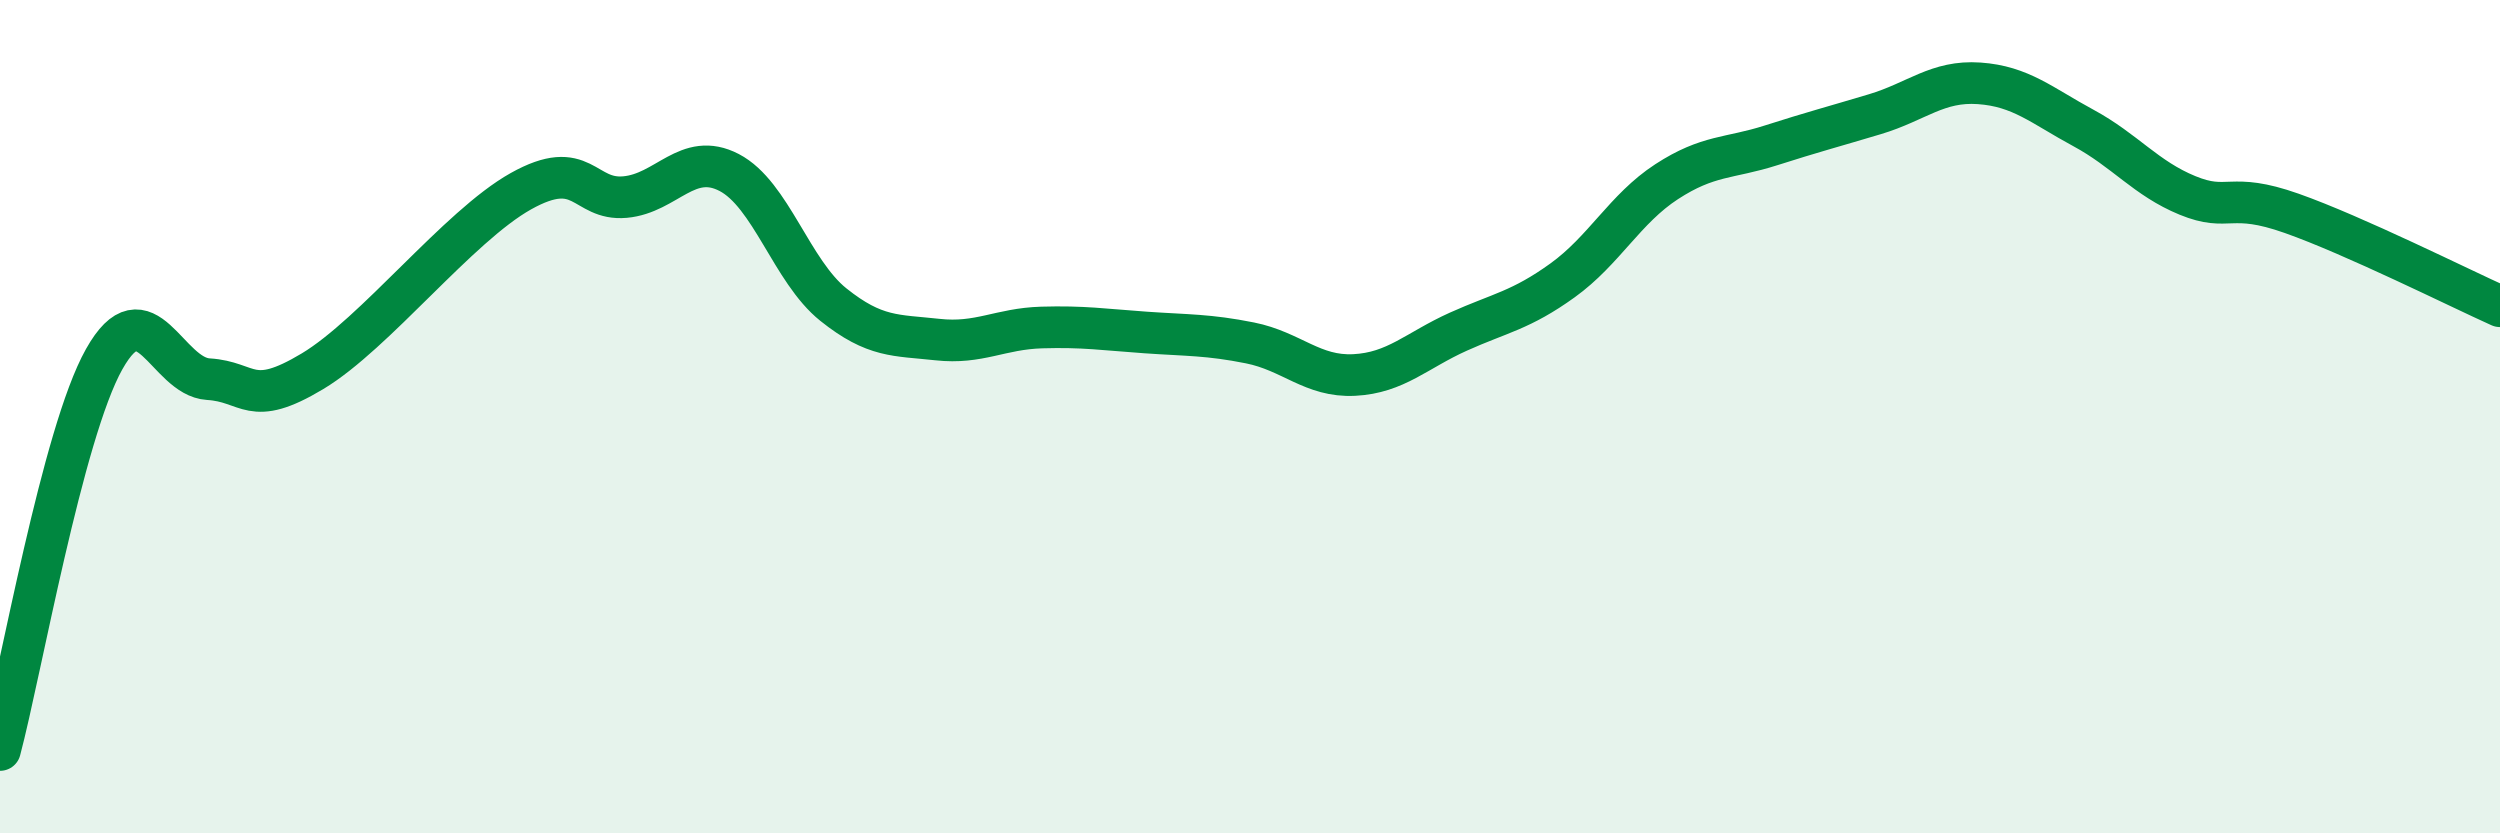
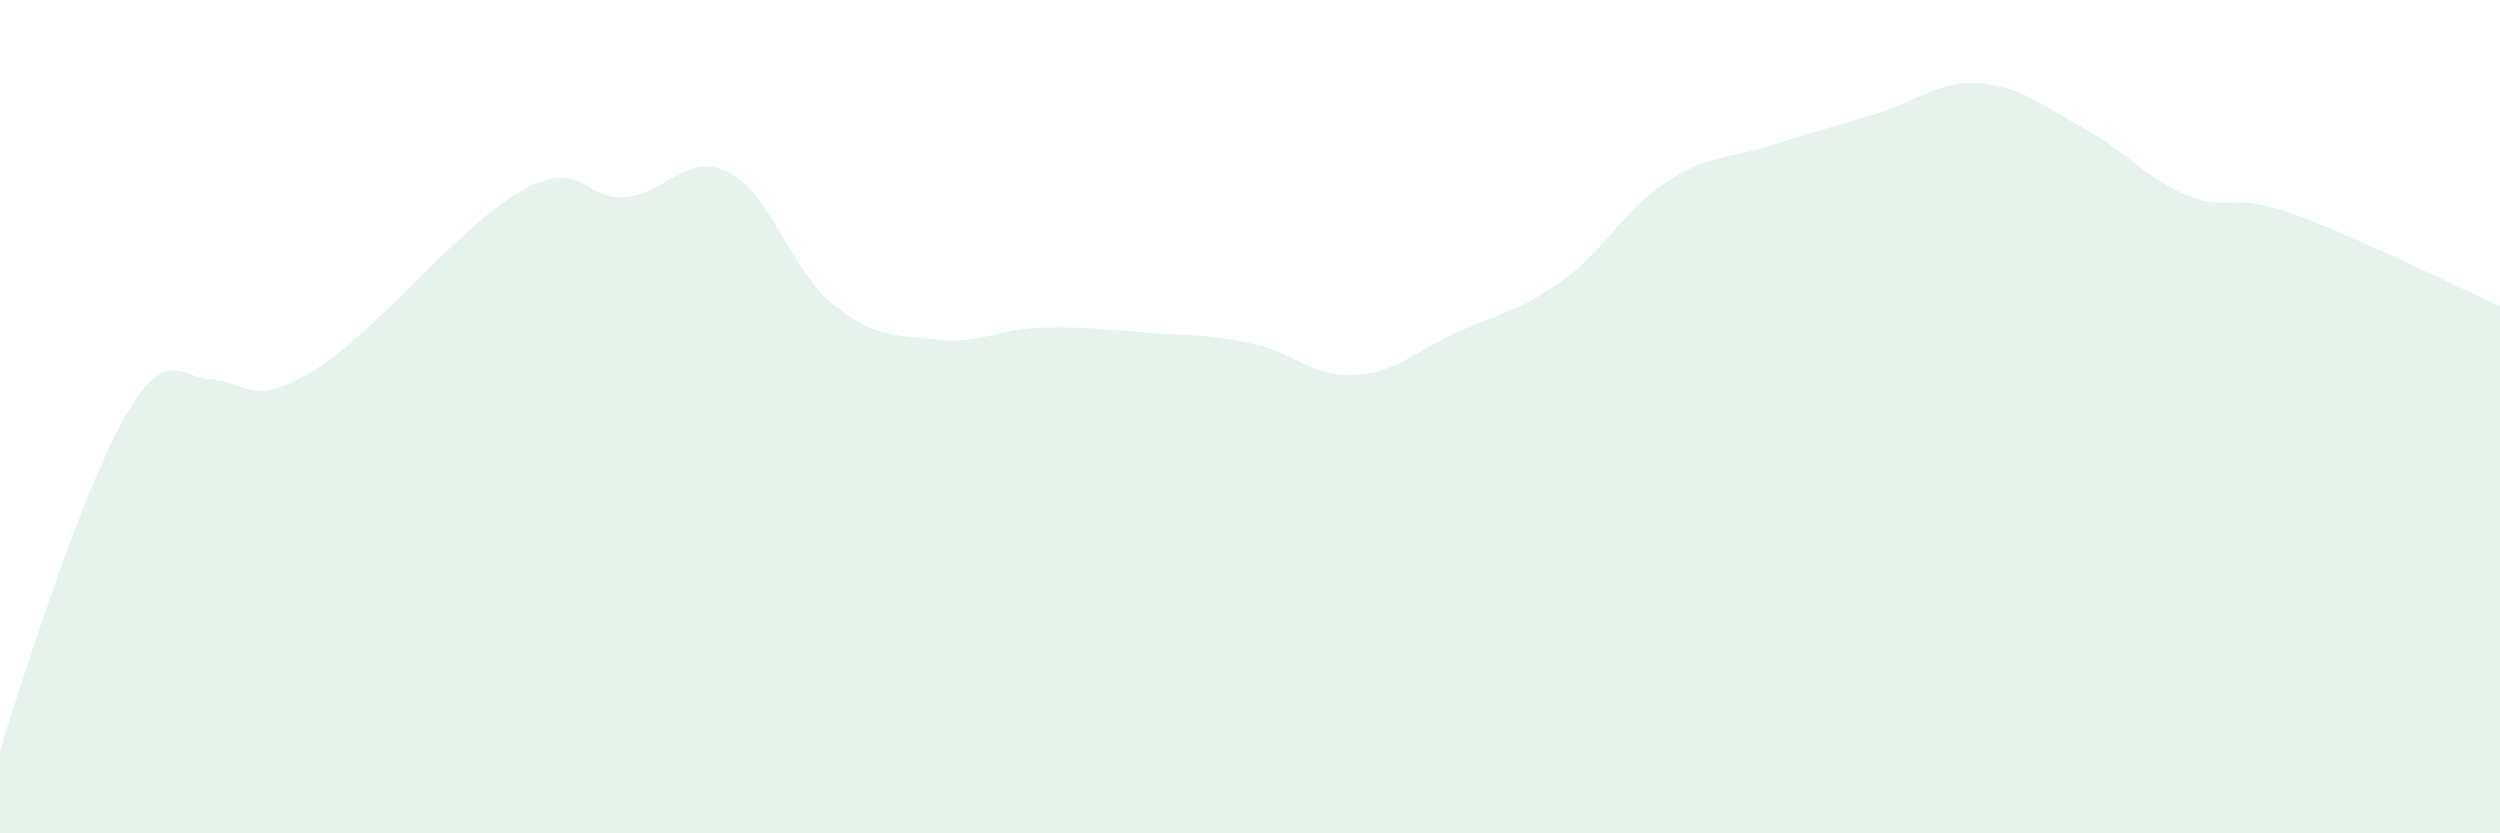
<svg xmlns="http://www.w3.org/2000/svg" width="60" height="20" viewBox="0 0 60 20">
-   <path d="M 0,18 C 0.5,16.12 1.5,10.4 2.5,8.62 C 3.5,6.84 4,9.04 5,9.1 C 6,9.16 6,9.81 7.5,8.91 C 9,8.01 11,5.43 12.5,4.59 C 14,3.75 14,4.82 15,4.73 C 16,4.64 16.5,3.62 17.5,4.14 C 18.5,4.66 19,6.51 20,7.31 C 21,8.11 21.5,8.04 22.5,8.15 C 23.5,8.26 24,7.89 25,7.86 C 26,7.83 26.5,7.91 27.5,7.98 C 28.5,8.05 29,8.03 30,8.23 C 31,8.43 31.5,9.05 32.5,9 C 33.5,8.95 34,8.41 35,7.96 C 36,7.51 36.5,7.45 37.5,6.73 C 38.5,6.01 39,5.01 40,4.36 C 41,3.71 41.5,3.81 42.5,3.49 C 43.5,3.17 44,3.04 45,2.74 C 46,2.44 46.5,1.93 47.5,2 C 48.5,2.07 49,2.53 50,3.07 C 51,3.61 51.5,4.28 52.5,4.69 C 53.5,5.1 53.5,4.59 55,5.12 C 56.5,5.65 59,6.9 60,7.35L60 20L0 20Z" fill="#008740" opacity="0.1" stroke-linecap="round" stroke-linejoin="round" />
-   <path d="M 0,18 C 0.5,16.12 1.5,10.4 2.5,8.62 C 3.5,6.84 4,9.04 5,9.1 C 6,9.16 6,9.81 7.5,8.91 C 9,8.01 11,5.43 12.5,4.59 C 14,3.75 14,4.82 15,4.73 C 16,4.64 16.5,3.62 17.5,4.14 C 18.5,4.66 19,6.51 20,7.31 C 21,8.11 21.5,8.04 22.5,8.15 C 23.5,8.26 24,7.89 25,7.86 C 26,7.83 26.5,7.91 27.5,7.98 C 28.5,8.05 29,8.03 30,8.23 C 31,8.43 31.5,9.05 32.5,9 C 33.5,8.95 34,8.41 35,7.96 C 36,7.51 36.5,7.45 37.5,6.73 C 38.5,6.01 39,5.01 40,4.36 C 41,3.71 41.5,3.81 42.5,3.49 C 43.5,3.17 44,3.04 45,2.74 C 46,2.44 46.5,1.93 47.5,2 C 48.5,2.07 49,2.53 50,3.07 C 51,3.61 51.5,4.28 52.5,4.69 C 53.5,5.1 53.5,4.59 55,5.12 C 56.5,5.65 59,6.9 60,7.35" stroke="#008740" stroke-width="1" fill="none" stroke-linecap="round" stroke-linejoin="round" />
+   <path d="M 0,18 C 3.5,6.84 4,9.04 5,9.1 C 6,9.16 6,9.81 7.5,8.91 C 9,8.01 11,5.43 12.5,4.59 C 14,3.75 14,4.82 15,4.73 C 16,4.64 16.5,3.62 17.5,4.14 C 18.5,4.66 19,6.51 20,7.31 C 21,8.11 21.5,8.04 22.5,8.15 C 23.5,8.26 24,7.89 25,7.86 C 26,7.83 26.5,7.91 27.5,7.98 C 28.5,8.05 29,8.03 30,8.23 C 31,8.43 31.5,9.05 32.5,9 C 33.5,8.95 34,8.41 35,7.96 C 36,7.51 36.5,7.45 37.5,6.73 C 38.5,6.01 39,5.01 40,4.36 C 41,3.71 41.5,3.81 42.5,3.49 C 43.5,3.17 44,3.04 45,2.74 C 46,2.44 46.5,1.93 47.5,2 C 48.5,2.07 49,2.53 50,3.07 C 51,3.61 51.5,4.28 52.5,4.69 C 53.5,5.1 53.5,4.59 55,5.12 C 56.5,5.65 59,6.9 60,7.35L60 20L0 20Z" fill="#008740" opacity="0.1" stroke-linecap="round" stroke-linejoin="round" />
</svg>